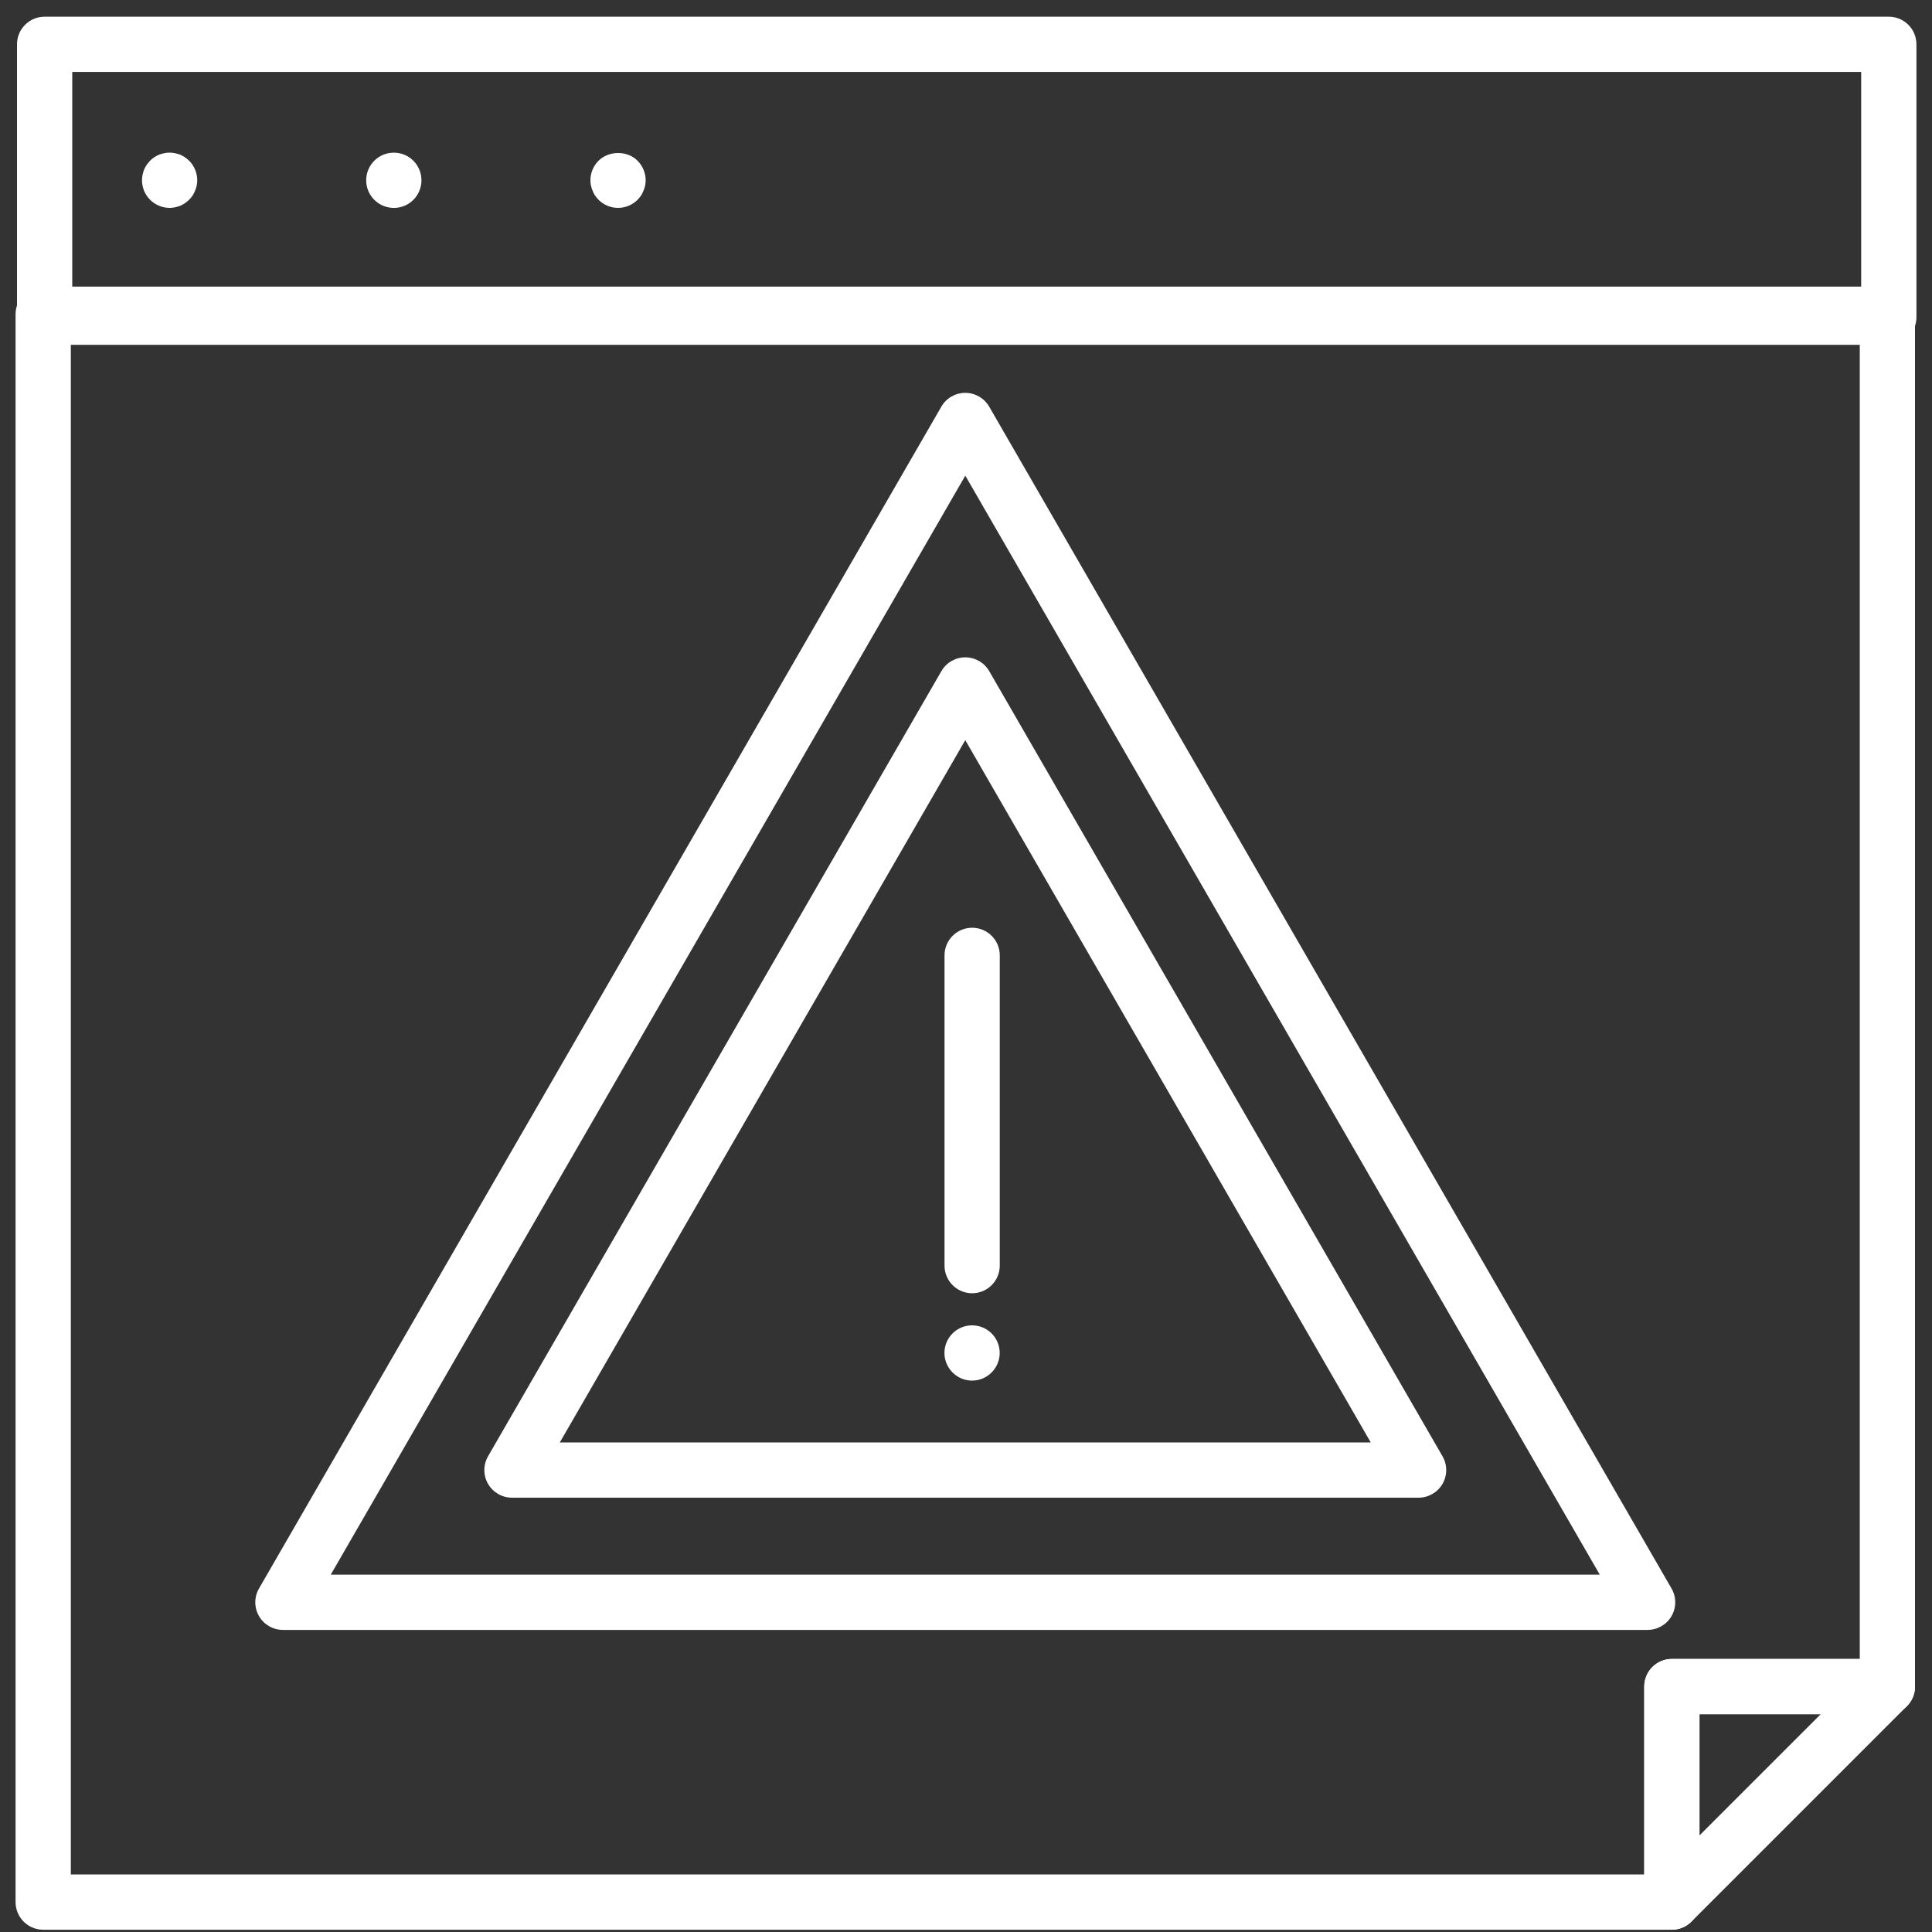
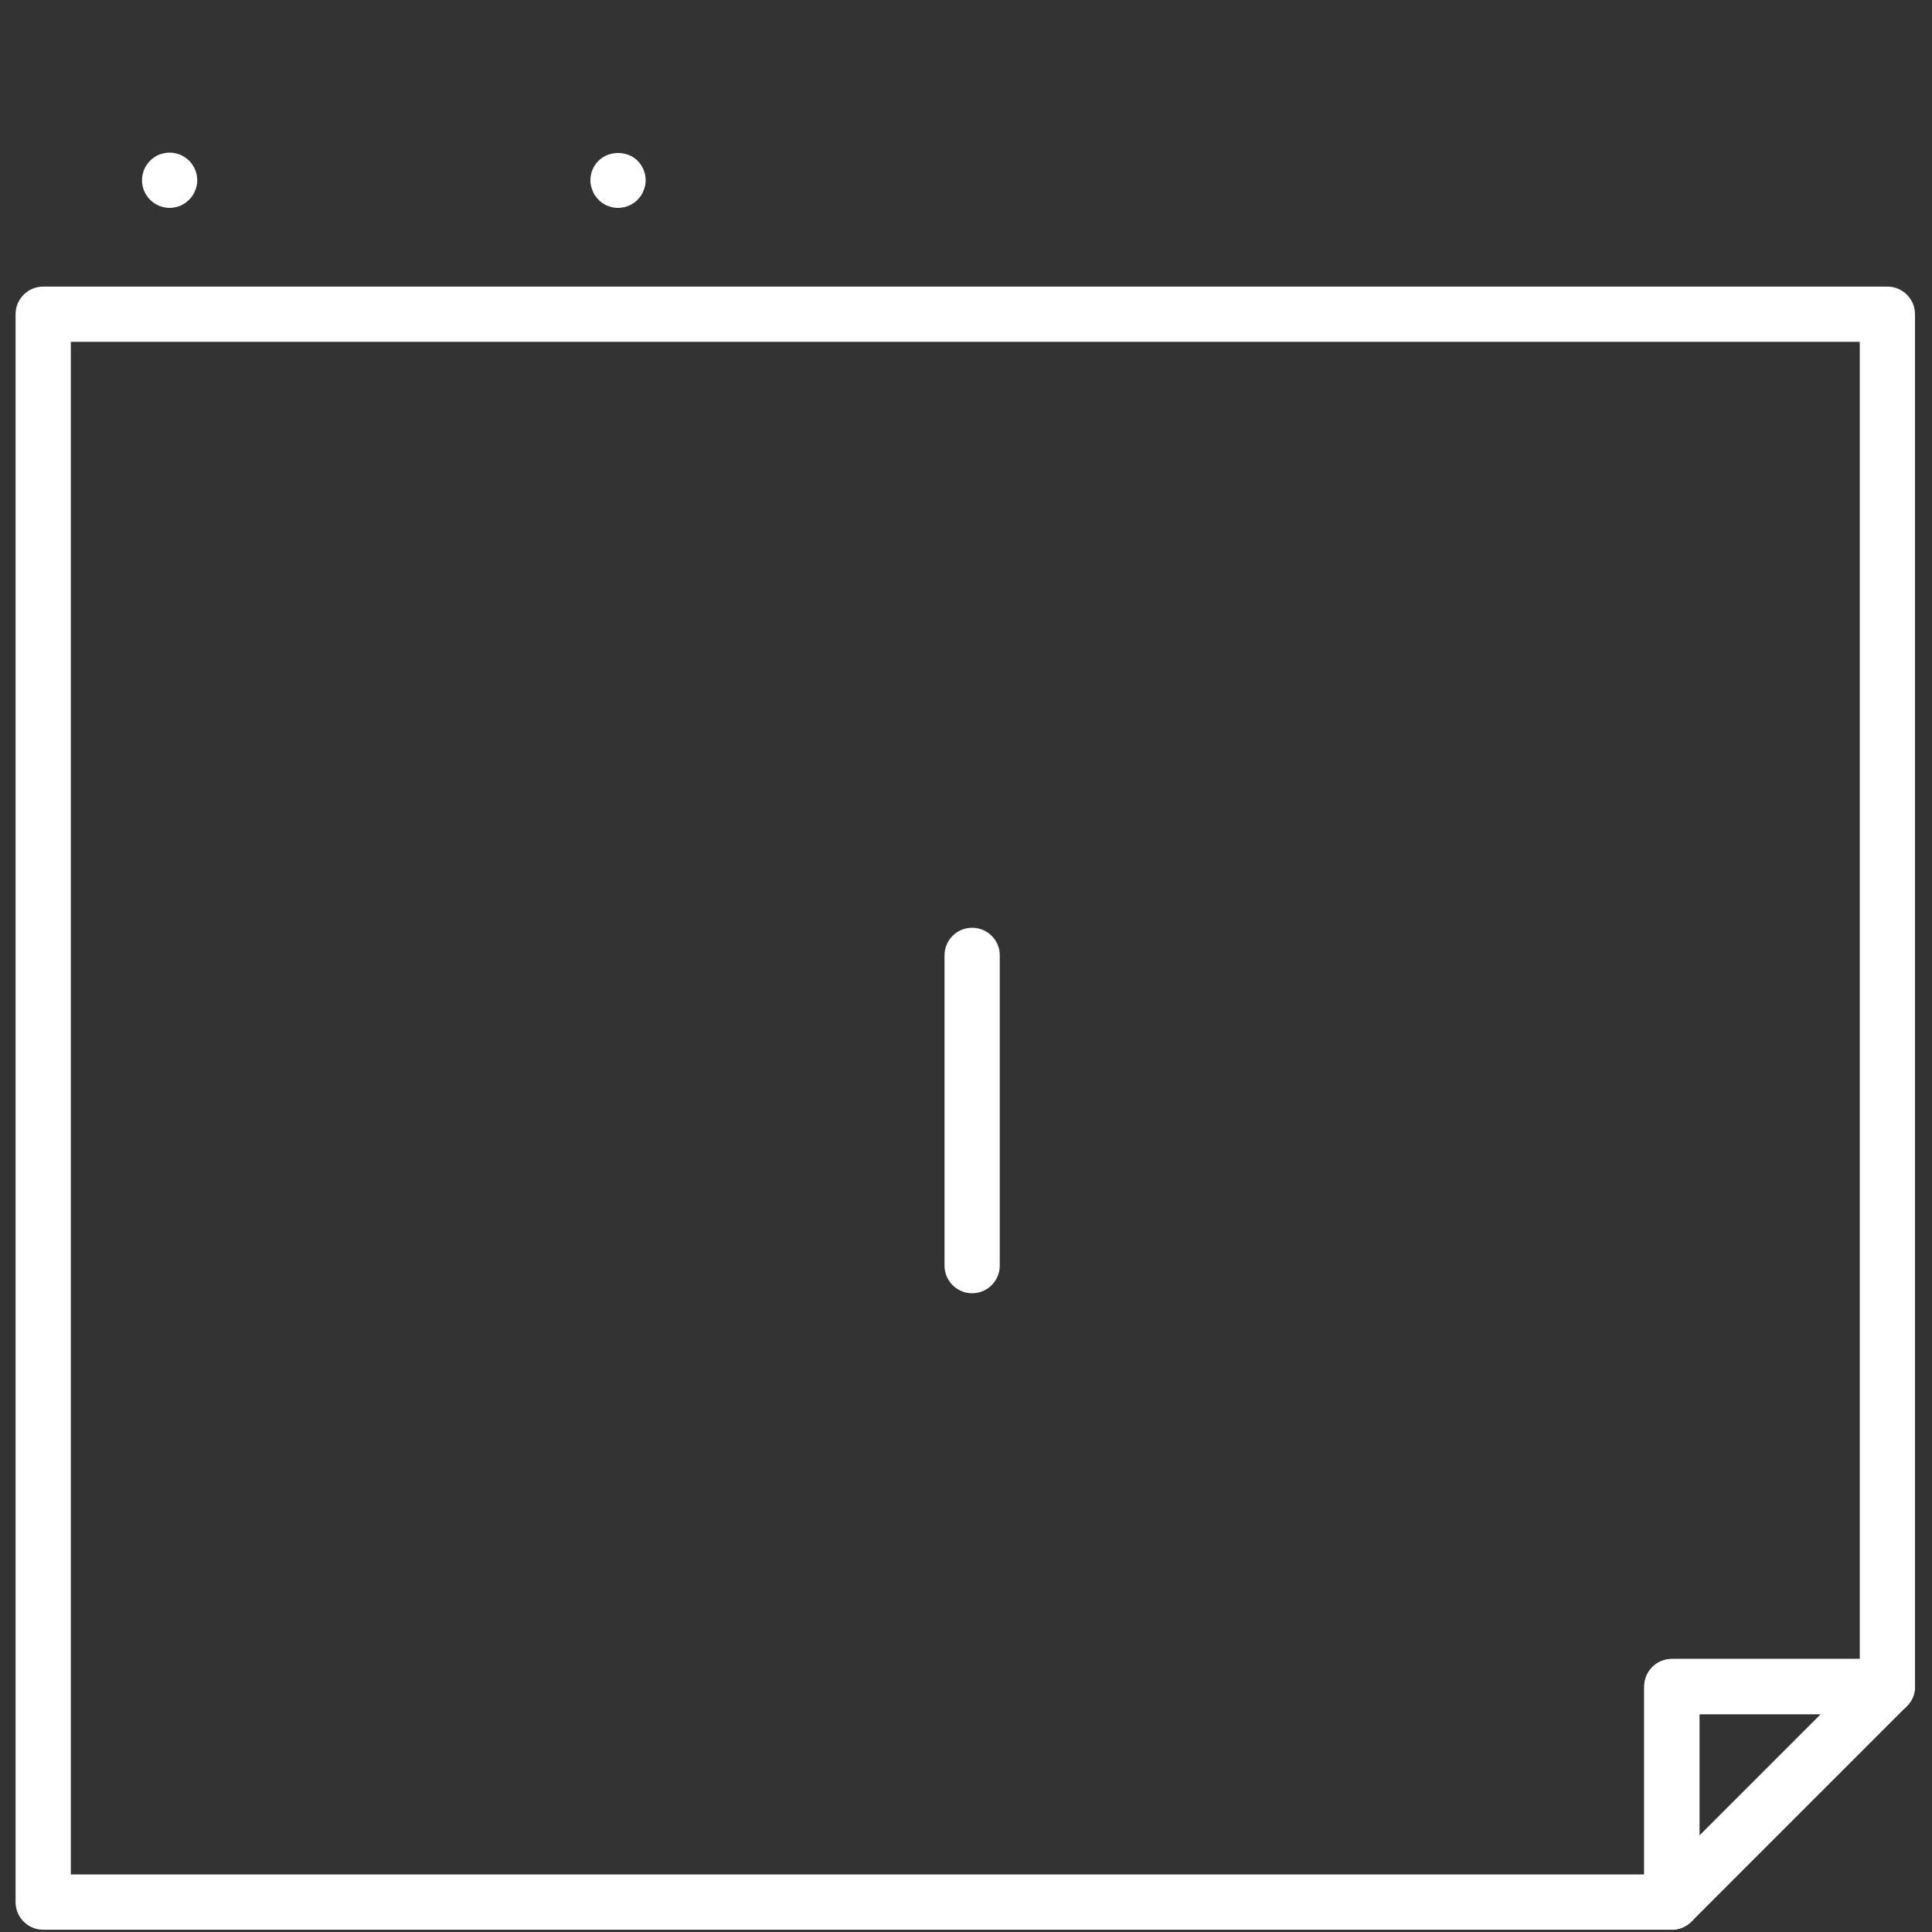
<svg xmlns="http://www.w3.org/2000/svg" id="Layer_1" x="0px" y="0px" viewBox="0 0 500 500" style="enable-background:new 0 0 500 500;" xml:space="preserve">
  <rect x="0" y="0" width="500" height="500" fill="#333333" stroke="none" />
  <style type="text/css">
	.st0{fill:#FFFFFF;}
</style>
  <g>
    <g>
      <g>
        <path class="st0" d="M43.89,53.8c-1.86,0-3.72-0.76-5.05-2.1c-0.33-0.33-0.62-0.67-0.9-1.1c-0.24-0.38-0.48-0.81-0.67-1.24     c-0.14-0.43-0.29-0.86-0.38-1.33c-0.1-0.43-0.14-0.91-0.14-1.38c0-0.48,0.05-0.95,0.14-1.38c0.1-0.48,0.24-0.9,0.38-1.34     c0.19-0.43,0.43-0.86,0.67-1.24c0.29-0.38,0.57-0.76,0.9-1.1c0.33-0.33,0.67-0.62,1.1-0.9c0.38-0.24,0.76-0.48,1.24-0.67     c0.43-0.14,0.86-0.29,1.34-0.38c0.91-0.19,1.86-0.19,2.76,0c0.47,0.1,0.9,0.24,1.33,0.38c0.43,0.19,0.86,0.43,1.24,0.67     c0.38,0.29,0.76,0.57,1.1,0.9c1.33,1.33,2.1,3.19,2.1,5.05c0,0.47-0.05,0.95-0.14,1.38c-0.1,0.47-0.24,0.9-0.43,1.33     c-0.14,0.43-0.38,0.86-0.62,1.24c-0.29,0.43-0.57,0.76-0.91,1.1c-0.33,0.33-0.72,0.62-1.1,0.91c-0.38,0.24-0.81,0.47-1.24,0.67     c-0.43,0.14-0.86,0.29-1.33,0.38C44.84,53.76,44.37,53.8,43.89,53.8z" />
      </g>
    </g>
    <g>
      <g>
-         <path class="st0" d="M94.77,46.66c0-3.95,3.19-7.15,7.15-7.15l0,0c3.95,0,7.15,3.19,7.15,7.15l0,0c0,3.95-3.19,7.15-7.15,7.15     l0,0C97.97,53.8,94.77,50.61,94.77,46.66z" />
-       </g>
+         </g>
    </g>
    <g>
      <g>
        <path class="st0" d="M159.95,53.8c-1.91,0-3.72-0.76-5.05-2.1c-0.33-0.33-0.62-0.72-0.91-1.1c-0.24-0.38-0.48-0.81-0.62-1.24     c-0.19-0.43-0.33-0.86-0.43-1.33c-0.09-0.43-0.14-0.91-0.14-1.38c0-1.91,0.76-3.72,2.1-5.05c2.67-2.67,7.48-2.67,10.1,0     c1.33,1.33,2.1,3.19,2.1,5.05c0,0.47-0.05,0.95-0.14,1.38c-0.1,0.47-0.24,0.9-0.43,1.33c-0.14,0.43-0.38,0.86-0.62,1.24     c-0.29,0.38-0.57,0.76-0.9,1.1C163.67,53.04,161.86,53.8,159.95,53.8z" />
      </g>
    </g>
  </g>
  <g>
    <g>
-       <path class="st0" d="M488.82,89.24H11.55c-3.95,0-7.15-3.2-7.15-7.15V11.47c0-3.95,3.2-7.15,7.15-7.15h477.27    c3.95,0,7.15,3.2,7.15,7.15v70.63C495.97,86.04,492.77,89.24,488.82,89.24z M18.7,74.95h462.97V18.61H18.7V74.95z" />
-     </g>
+       </g>
  </g>
  <g>
    <g>
      <g>
-         <path class="st0" d="M426.4,421.82H73.22c-2.55,0-4.91-1.36-6.19-3.57c-1.28-2.21-1.28-4.94,0-7.15l176.59-305.86     c1.27-2.21,3.64-3.57,6.19-3.57c2.55,0,4.91,1.36,6.19,3.57L432.59,411.1c1.28,2.21,1.28,4.94,0,7.15     C431.31,420.45,428.95,421.82,426.4,421.82z M85.6,407.52h328.42l-164.2-284.42L85.6,407.52z M367.13,387.6H132.5     c-2.55,0-4.91-1.36-6.19-3.57c-1.28-2.21-1.28-4.94,0-7.15l117.32-203.19c1.27-2.21,3.64-3.57,6.19-3.57     c2.55,0,4.91,1.36,6.19,3.57l117.31,203.19c1.28,2.21,1.28,4.94,0,7.15C372.04,386.23,369.68,387.6,367.13,387.6z M144.88,373.3     h209.87L249.81,191.55L144.88,373.3z" />
-       </g>
+         </g>
    </g>
  </g>
  <g>
    <g>
      <g>
        <path class="st0" d="M432.67,499.41H11.18c-3.95,0-7.15-3.2-7.15-7.15V81.32c0-3.95,3.2-7.15,7.15-7.15h477.27     c3.95,0,7.15,3.2,7.15,7.15v355.17c0,3.95-3.2,7.15-7.15,7.15h-48.63v48.63C439.82,496.21,436.62,499.41,432.67,499.41z      M18.33,485.11h407.2v-48.63c0-3.95,3.2-7.15,7.15-7.15h48.63V88.46H18.33V485.11z" />
      </g>
    </g>
    <g>
      <g>
        <path class="st0" d="M432.67,499.41c-0.92,0-1.85-0.18-2.73-0.54c-2.67-1.1-4.41-3.71-4.41-6.6v-55.78c0-3.95,3.2-7.15,7.15-7.15     h55.78c2.89,0,5.5,1.74,6.6,4.41c1.11,2.67,0.5,5.75-1.55,7.79l-55.78,55.78C436.36,498.68,434.53,499.41,432.67,499.41z      M439.82,443.63v31.38l31.38-31.38H439.82z" />
      </g>
    </g>
  </g>
  <g>
    <g>
      <path class="st0" d="M251.59,334.69c-3.95,0-7.15-3.2-7.15-7.15v-80.29c0-3.95,3.2-7.15,7.15-7.15c3.95,0,7.15,3.2,7.15,7.15    v80.29C258.73,331.49,255.54,334.69,251.59,334.69z" />
    </g>
  </g>
  <g>
    <g>
-       <path class="st0" d="M244.42,350.15c0-3.95,3.19-7.15,7.15-7.15l0,0c3.95,0,7.15,3.19,7.15,7.15l0,0c0,3.91-3.19,7.15-7.15,7.15    l0,0C247.62,357.3,244.42,354.06,244.42,350.15z" />
-     </g>
+       </g>
  </g>
</svg>